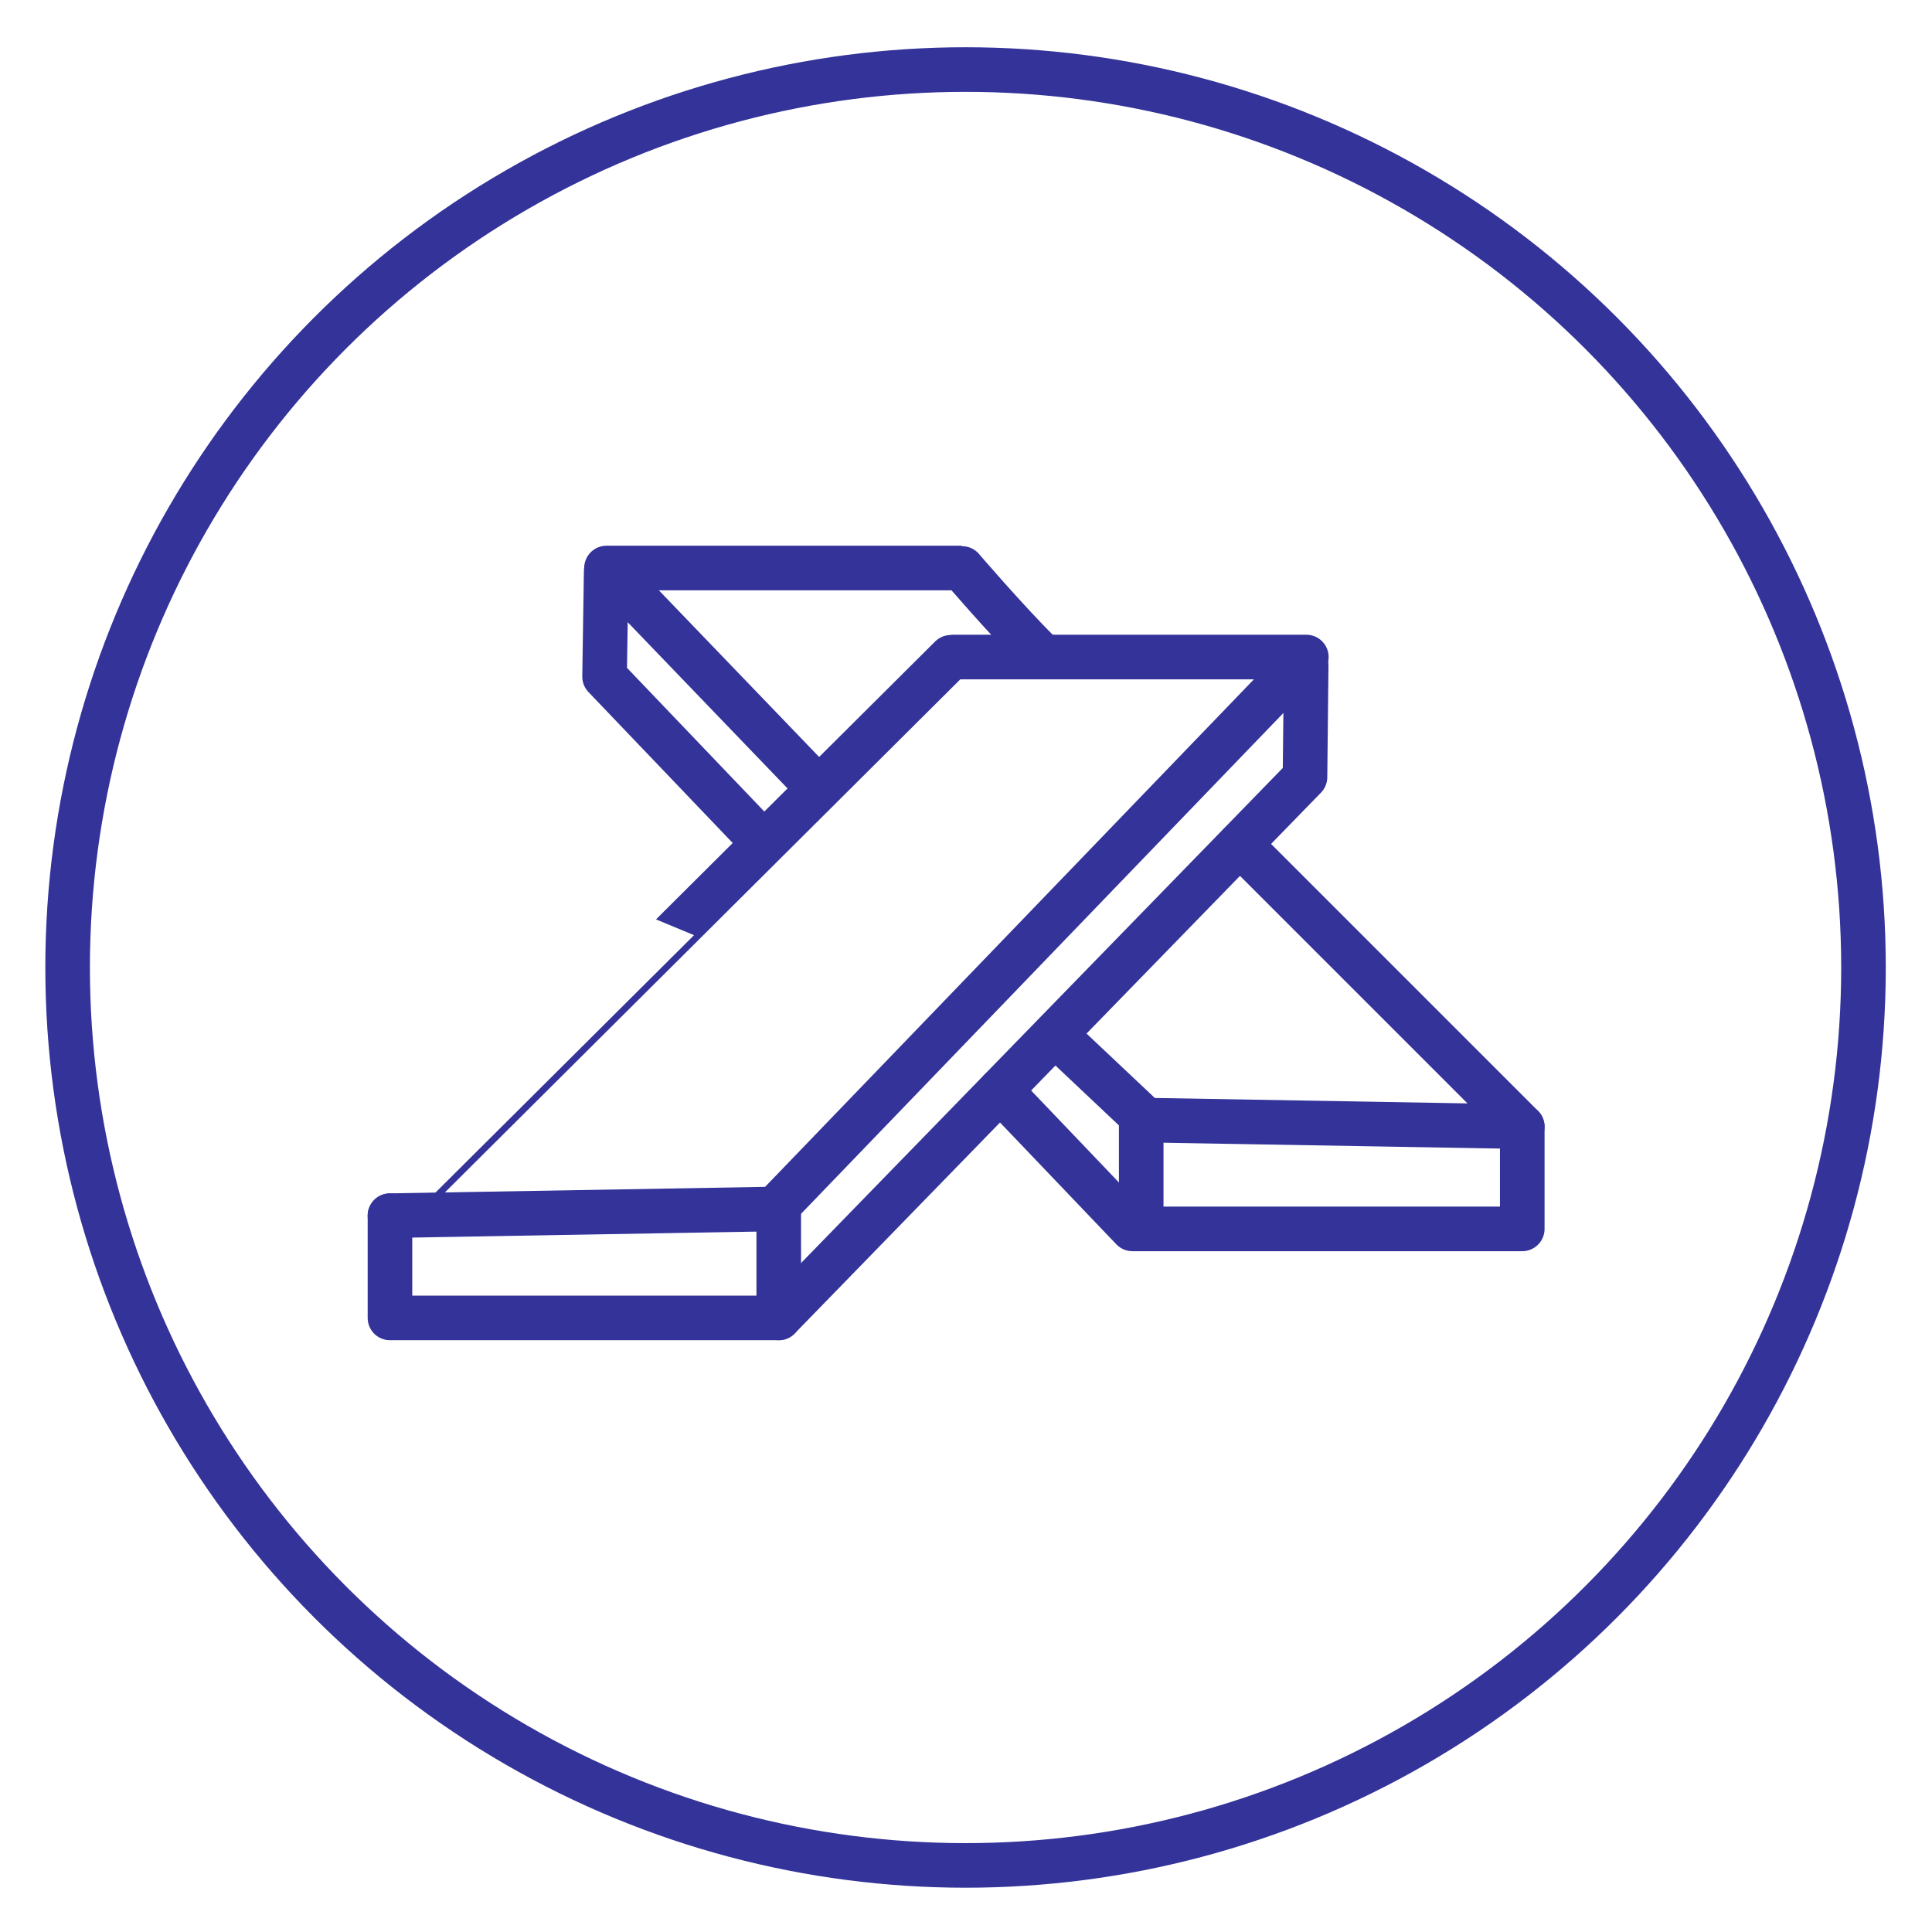
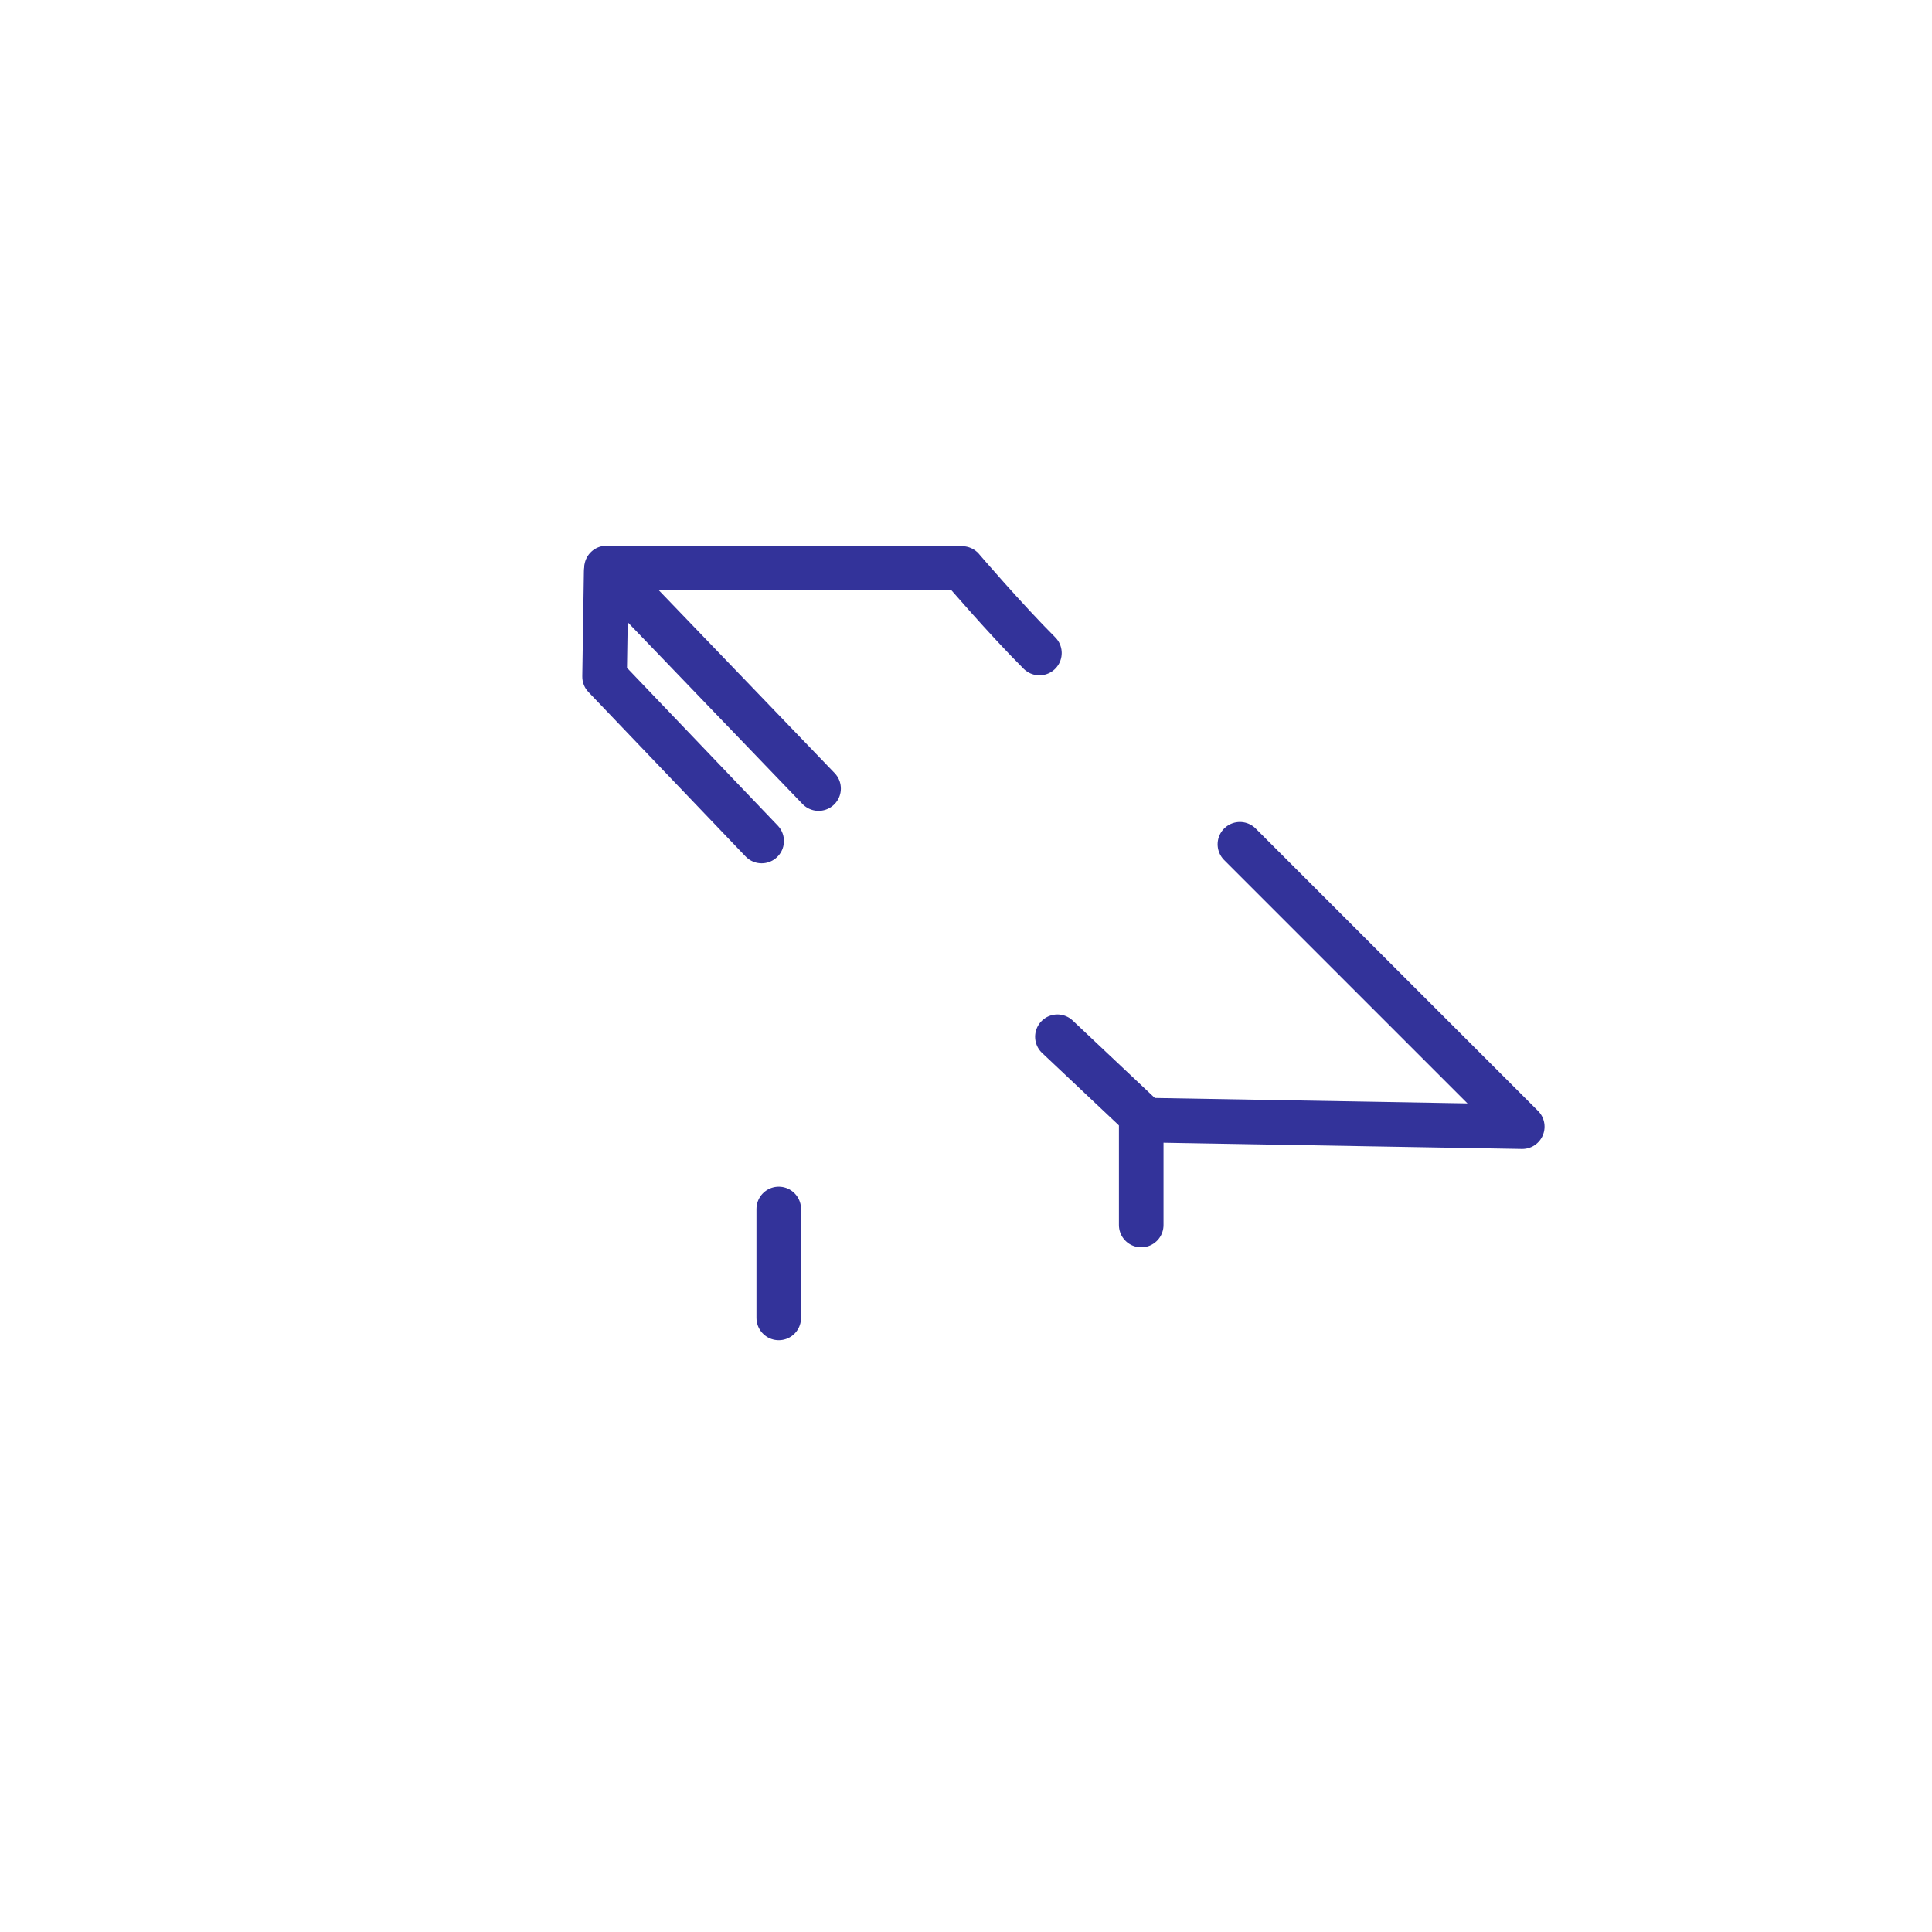
<svg xmlns="http://www.w3.org/2000/svg" id="Layer_1" data-name="Layer 1" viewBox="0 0 130 130">
  <defs>
    <style>.cls-1,.cls-2{fill:none;stroke:#33339a;stroke-width:3px;}.cls-1{stroke-miterlimit:10;}.cls-2{stroke-linecap:round;stroke-linejoin:round;}</style>
  </defs>
-   <circle class="cls-1" cx="64.97" cy="65.1" r="60.42" />
-   <path class="cls-2" d="M64,44.21h23.9L52.13,81.35l-25.89.45S64.21,44,64,44.21Z" />
-   <polyline class="cls-2" points="26.24 81.8 26.24 88.68 52.4 88.68 87.81 52.29 87.89 44.78" />
  <line class="cls-2" x1="52.4" y1="88.68" x2="52.4" y2="81.35" />
  <polyline class="cls-2" points="51.25 56.59 40.68 45.53 40.79 38.43" />
-   <polyline class="cls-2" points="102.43 75.81 102.43 82.69 76.2 82.69 67.3 73.37" />
  <line class="cls-2" x1="76.79" y1="82.43" x2="76.79" y2="75.11" />
  <path class="cls-2" d="M69.94,43.94c-2.24-2.23-5.28-5.77-5.23-5.72H40.81L55.08,53.06" />
  <path class="cls-2" d="M71.15,69.76l5.95,5.61,25.33.44-19-19" />
</svg>